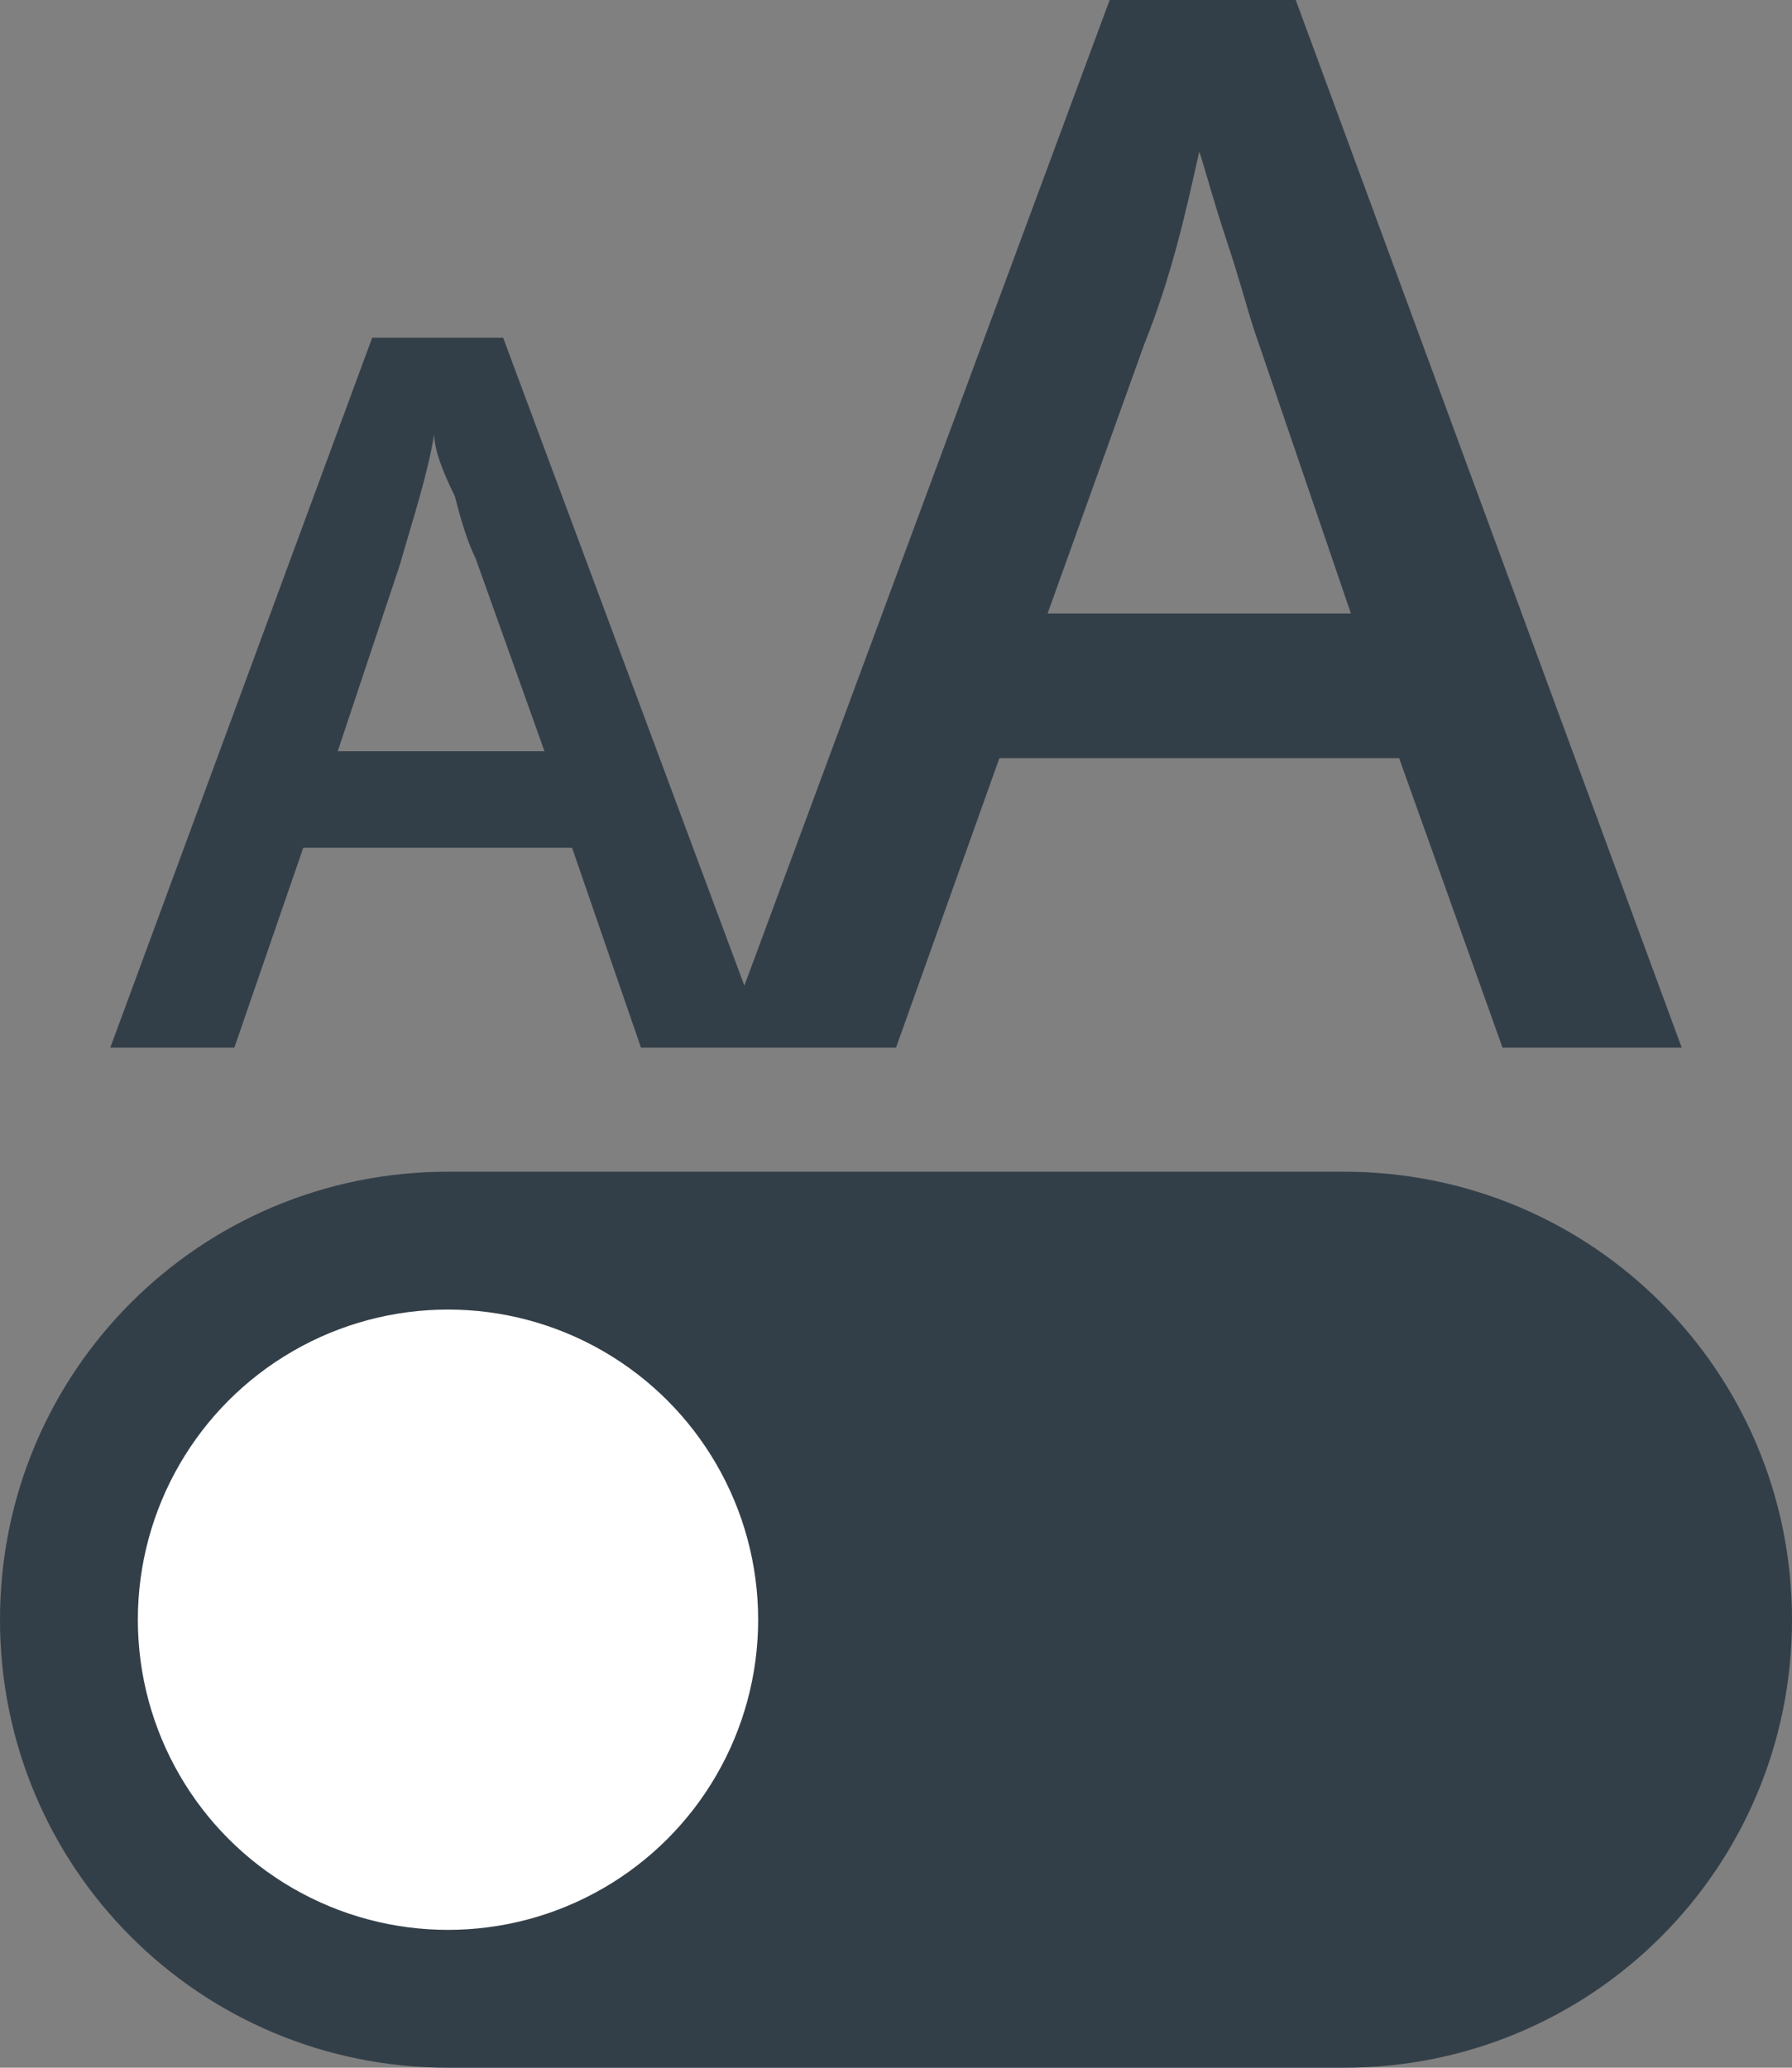
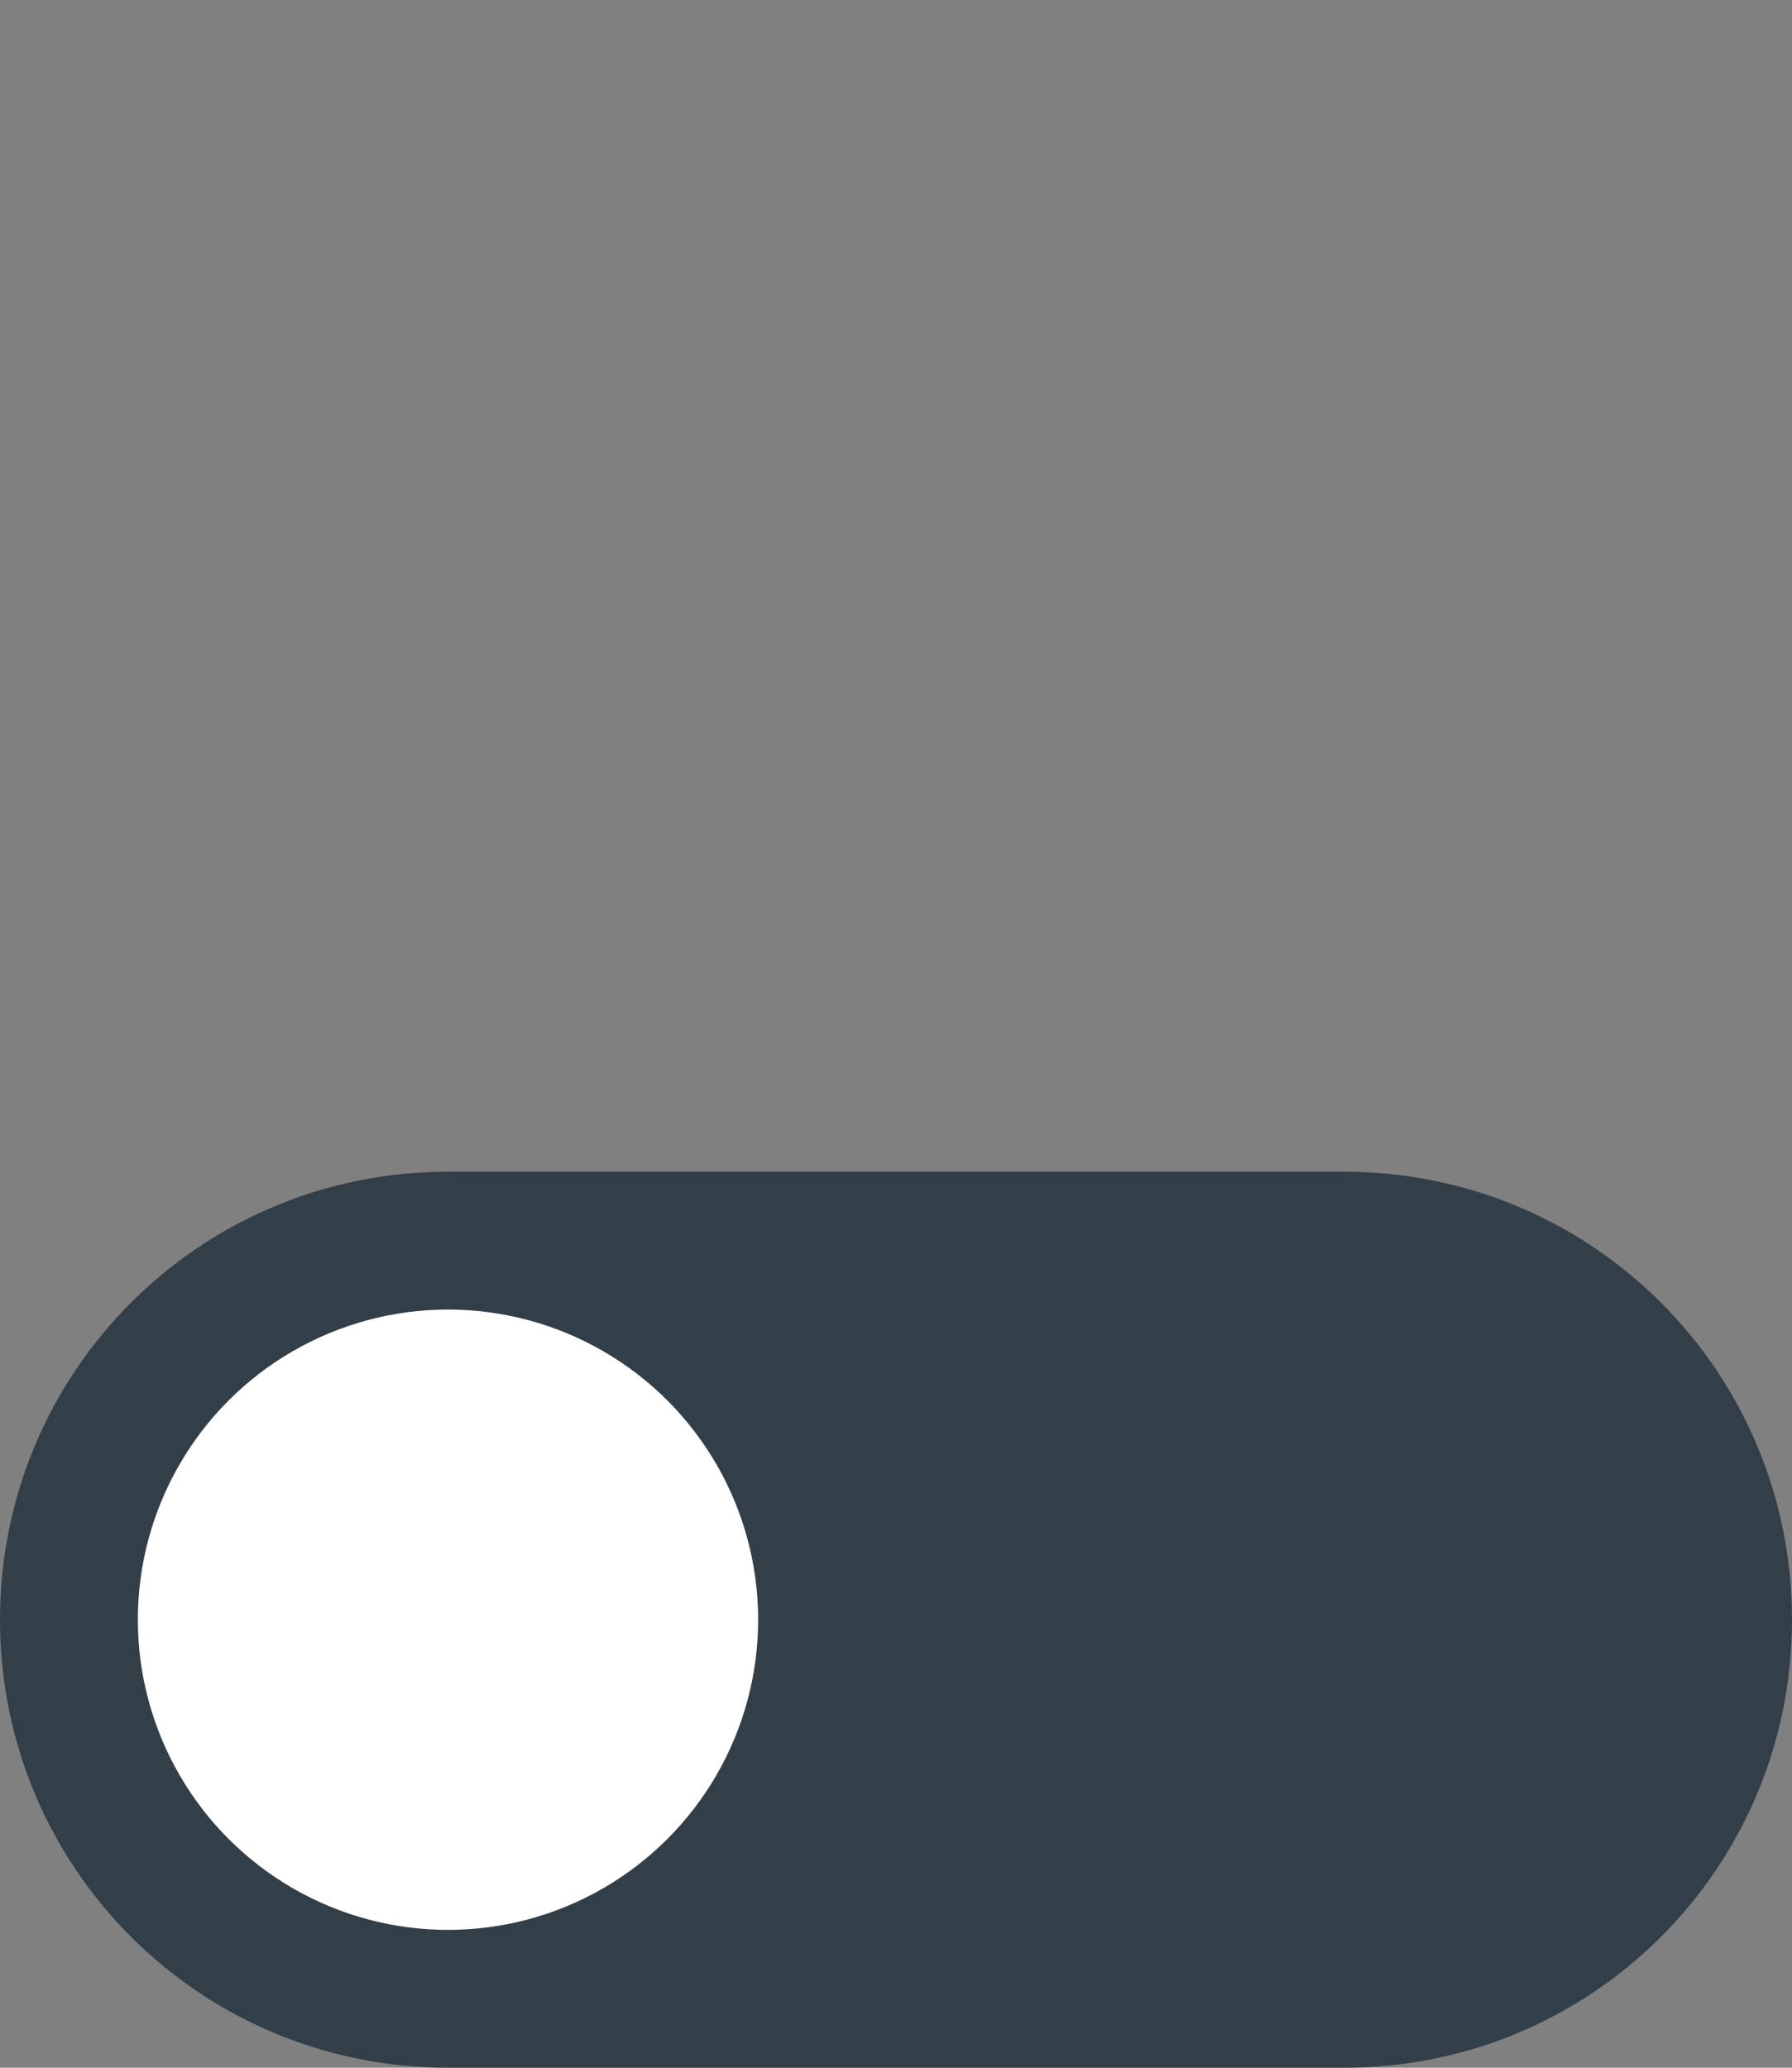
<svg xmlns="http://www.w3.org/2000/svg" version="1.1" id="Layer_1" x="0px" y="0px" viewBox="0 0 26 30" style="enable-background:new 0 0 26 30;" xml:space="preserve">
  <rect x="0" y="0" width="26" height="30" fill="#808080" stroke="none" />
  <style type="text/css">
	.st0{fill:#333F48;}
	.st1{fill:#FFFFFF;}
</style>
  <g>
-     <path class="st0" d="M18.8,0h-2.7l-5.3,14.3L7.3,4.9H5.4L1.6,15.2h1.8l1-2.9h3.9l1,2.9h1.1h0.7H13l1.5-4.2h5.8l1.5,4.2h2.6L18.8,0z    M4.9,10.9l0.9-2.7C6,7.5,6.2,6.9,6.3,6.3c0,0.2,0.1,0.5,0.3,0.9c0.1,0.4,0.2,0.7,0.3,0.9l1,2.8H4.9z M15.2,8.9l1.4-3.9   c0.4-1,0.6-1.9,0.8-2.8c0.1,0.3,0.2,0.7,0.4,1.3c0.2,0.6,0.3,1,0.4,1.3l1.4,4.1H15.2z" />
    <g>
      <path class="st0" d="M19.5,30h-13C2.9,30,0,27.1,0,23.5v0C0,19.9,2.9,17,6.5,17h13c3.6,0,6.5,2.9,6.5,6.5v0    C26,27.1,23.1,30,19.5,30z" />
      <circle class="st1" cx="6.5" cy="23.5" r="4.5" />
    </g>
  </g>
</svg>